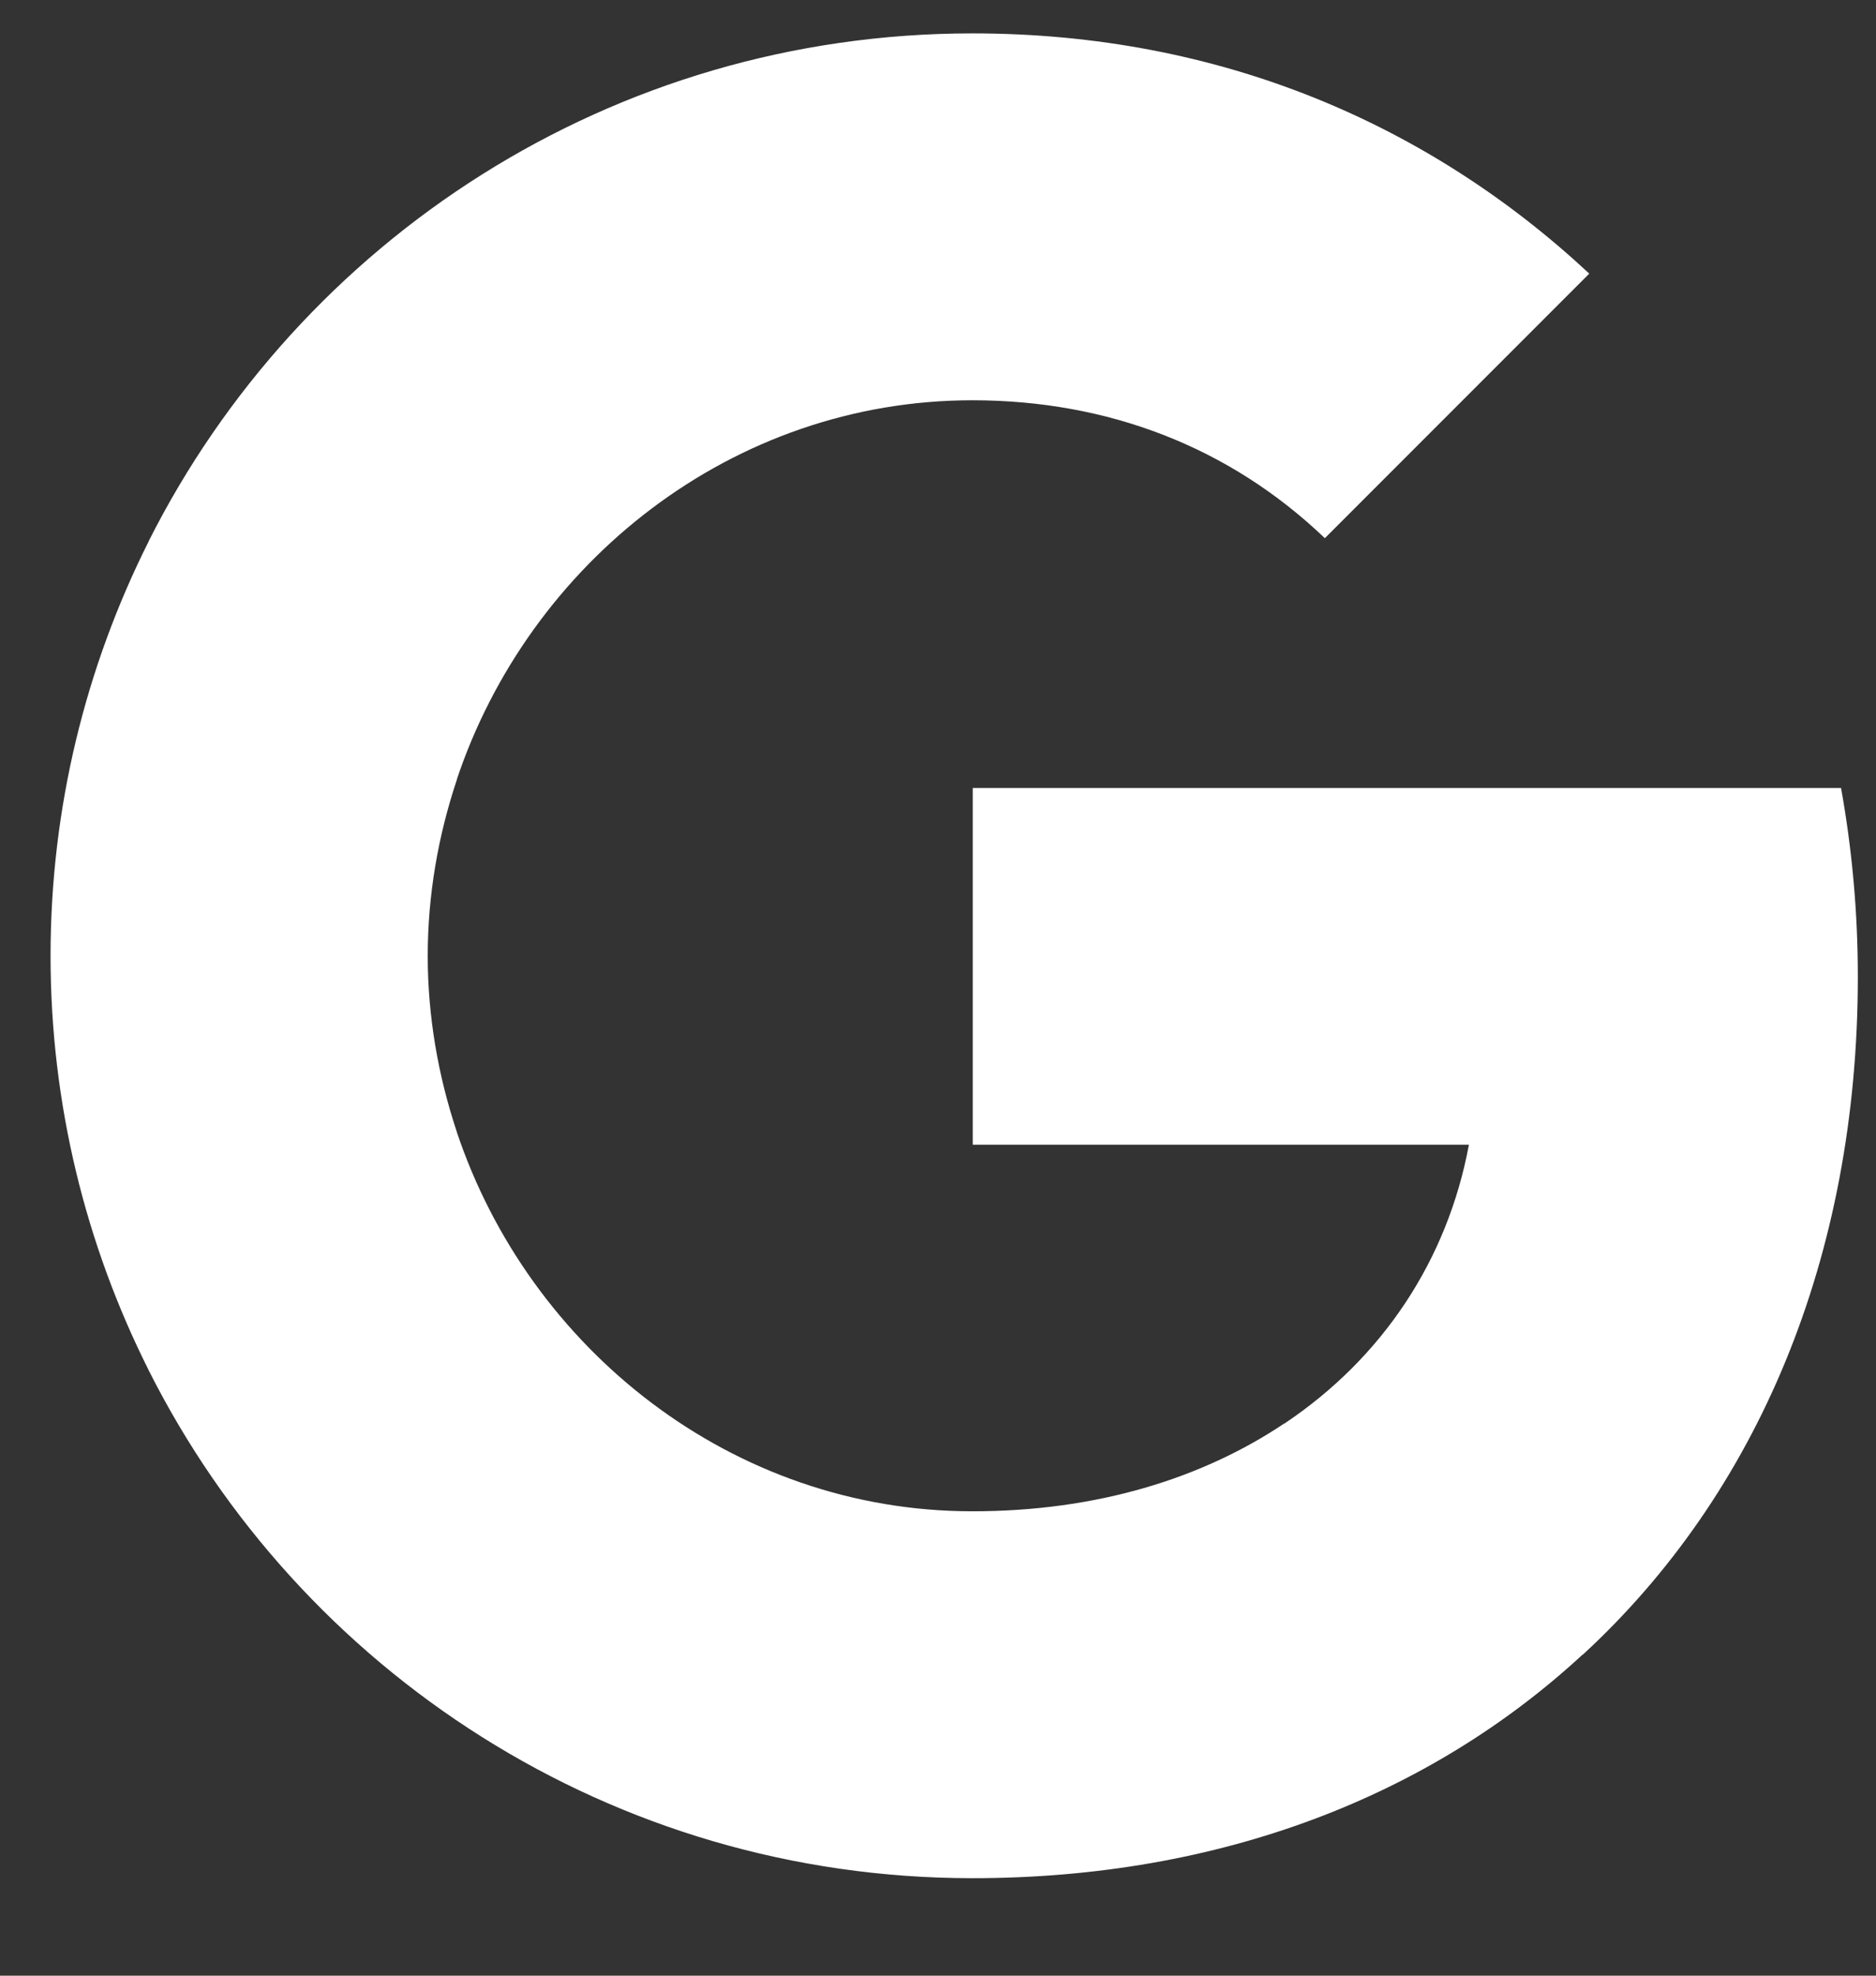
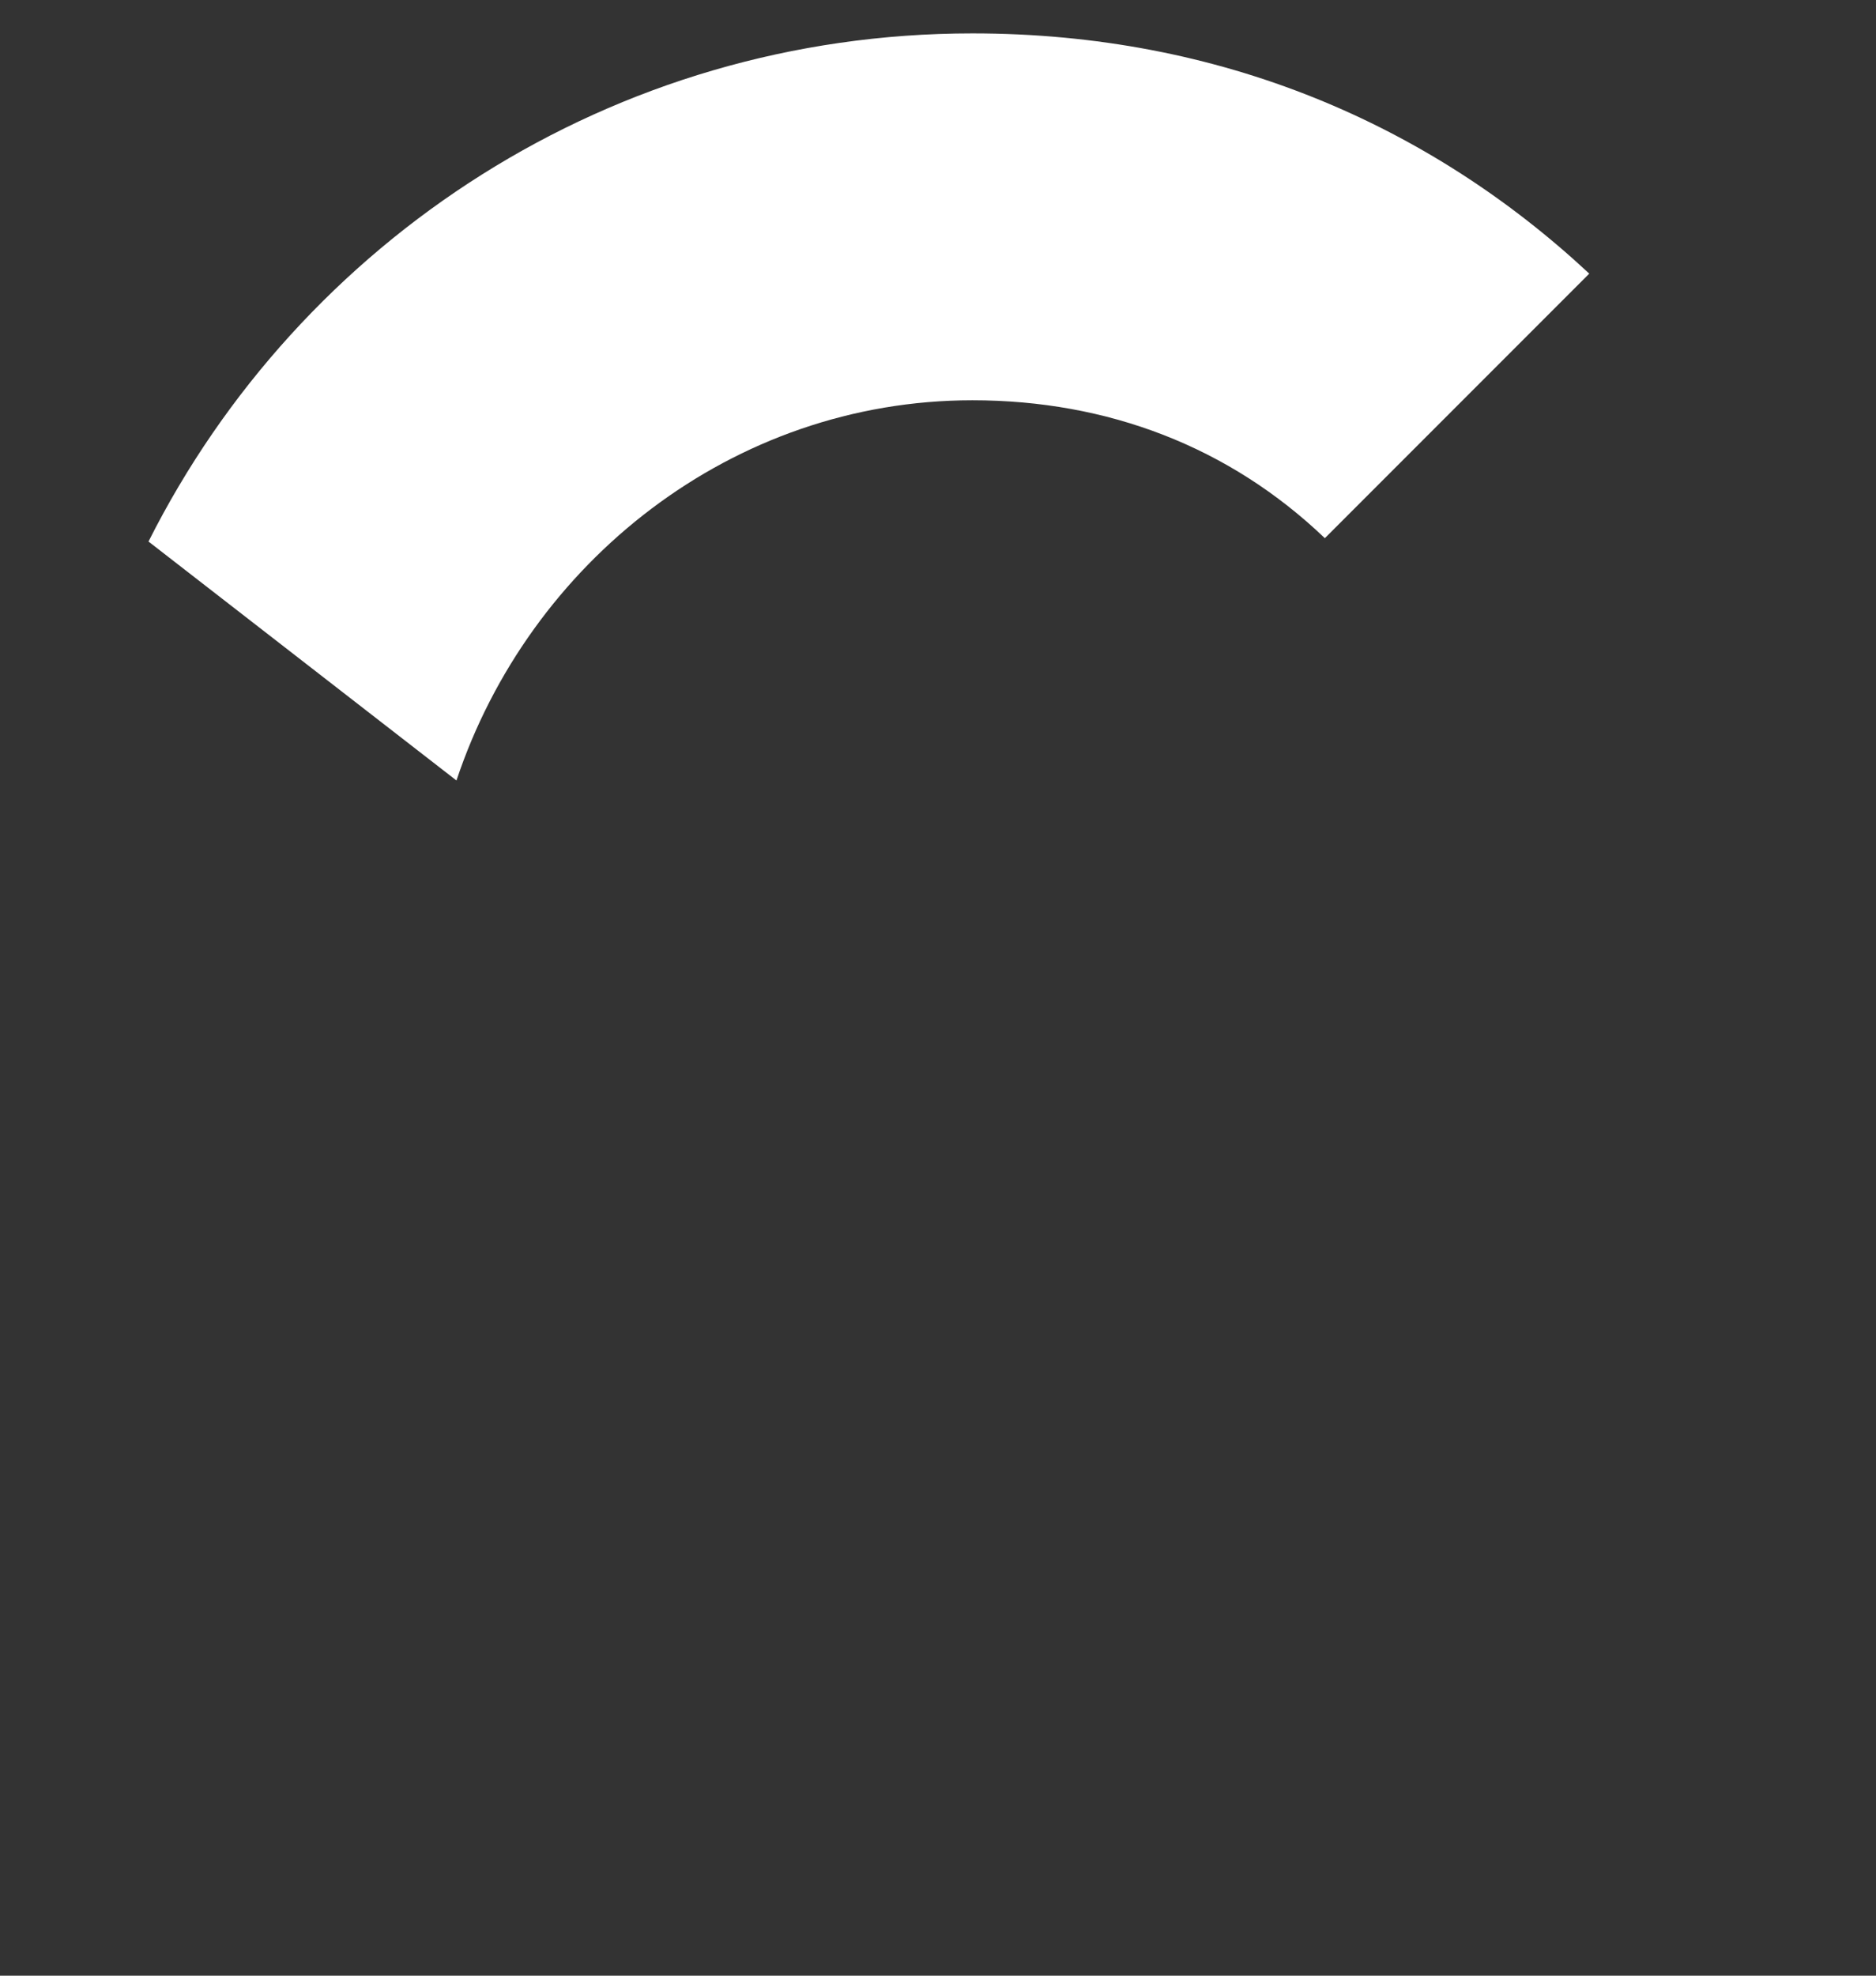
<svg xmlns="http://www.w3.org/2000/svg" width="19" height="20" viewBox="0 0 19 20" fill="none">
  <rect x="0" y="0" width="19" height="20" fill="#333333" stroke="none" />
-   <path fill-rule="evenodd" clip-rule="evenodd" d="M18.816 9.887C18.816 9.224 18.756 8.588 18.646 7.977H9.852V11.588H14.877C14.66 12.756 14.002 13.745 13.014 14.407V16.75H16.031C17.797 15.124 18.816 12.73 18.816 9.887Z" fill="white" />
-   <path fill-rule="evenodd" clip-rule="evenodd" d="M9.848 19.013C12.369 19.013 14.483 18.177 16.028 16.75L13.01 14.408C12.174 14.968 11.105 15.299 9.848 15.299C7.416 15.299 5.358 13.656 4.623 11.449H1.504V13.868C3.04 16.92 6.198 19.013 9.848 19.013Z" fill="white" />
-   <path fill-rule="evenodd" clip-rule="evenodd" d="M4.624 11.45C4.438 10.89 4.332 10.291 4.332 9.676C4.332 9.06 4.438 8.462 4.624 7.902V5.482H1.505C0.872 6.743 0.512 8.169 0.512 9.676C0.512 11.183 0.872 12.609 1.505 13.869L4.624 11.45Z" fill="white" />
  <path fill-rule="evenodd" clip-rule="evenodd" d="M9.848 4.052C11.219 4.052 12.45 4.523 13.418 5.448L16.096 2.77C14.479 1.263 12.365 0.338 9.848 0.338C6.198 0.338 3.04 2.43 1.504 5.482L4.623 7.901C5.358 5.694 7.416 4.052 9.848 4.052Z" fill="white" />
</svg>